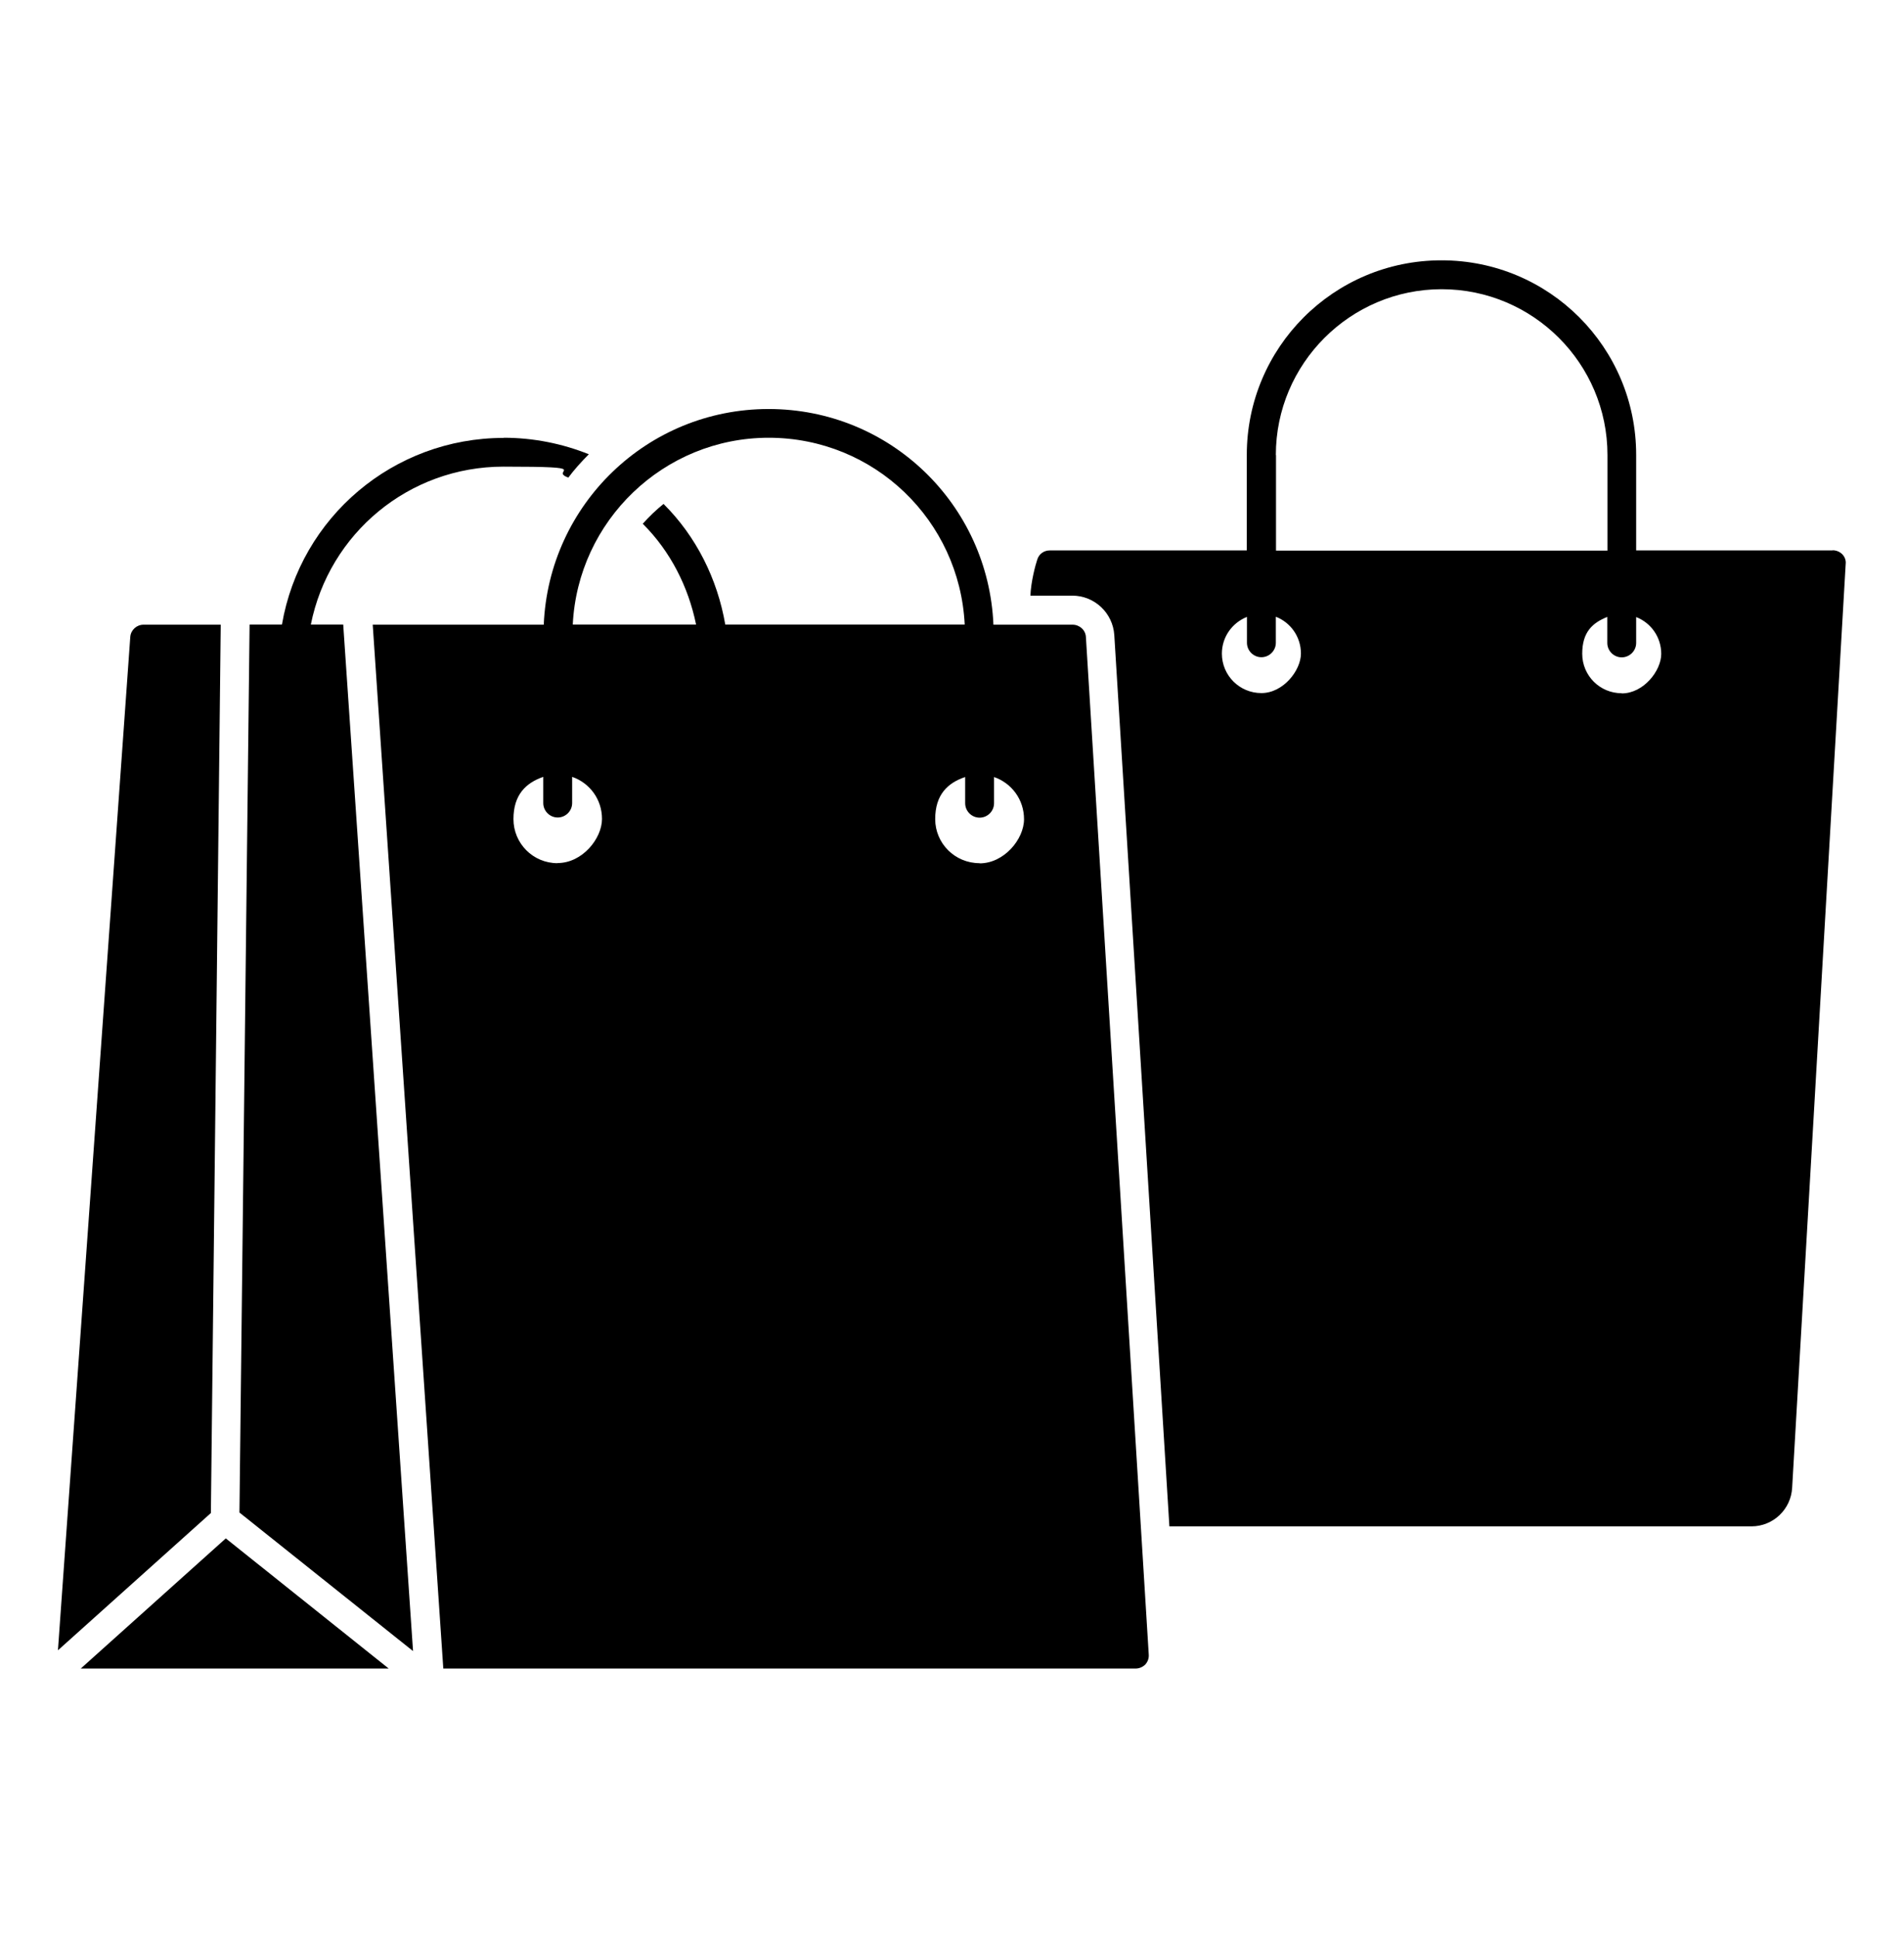
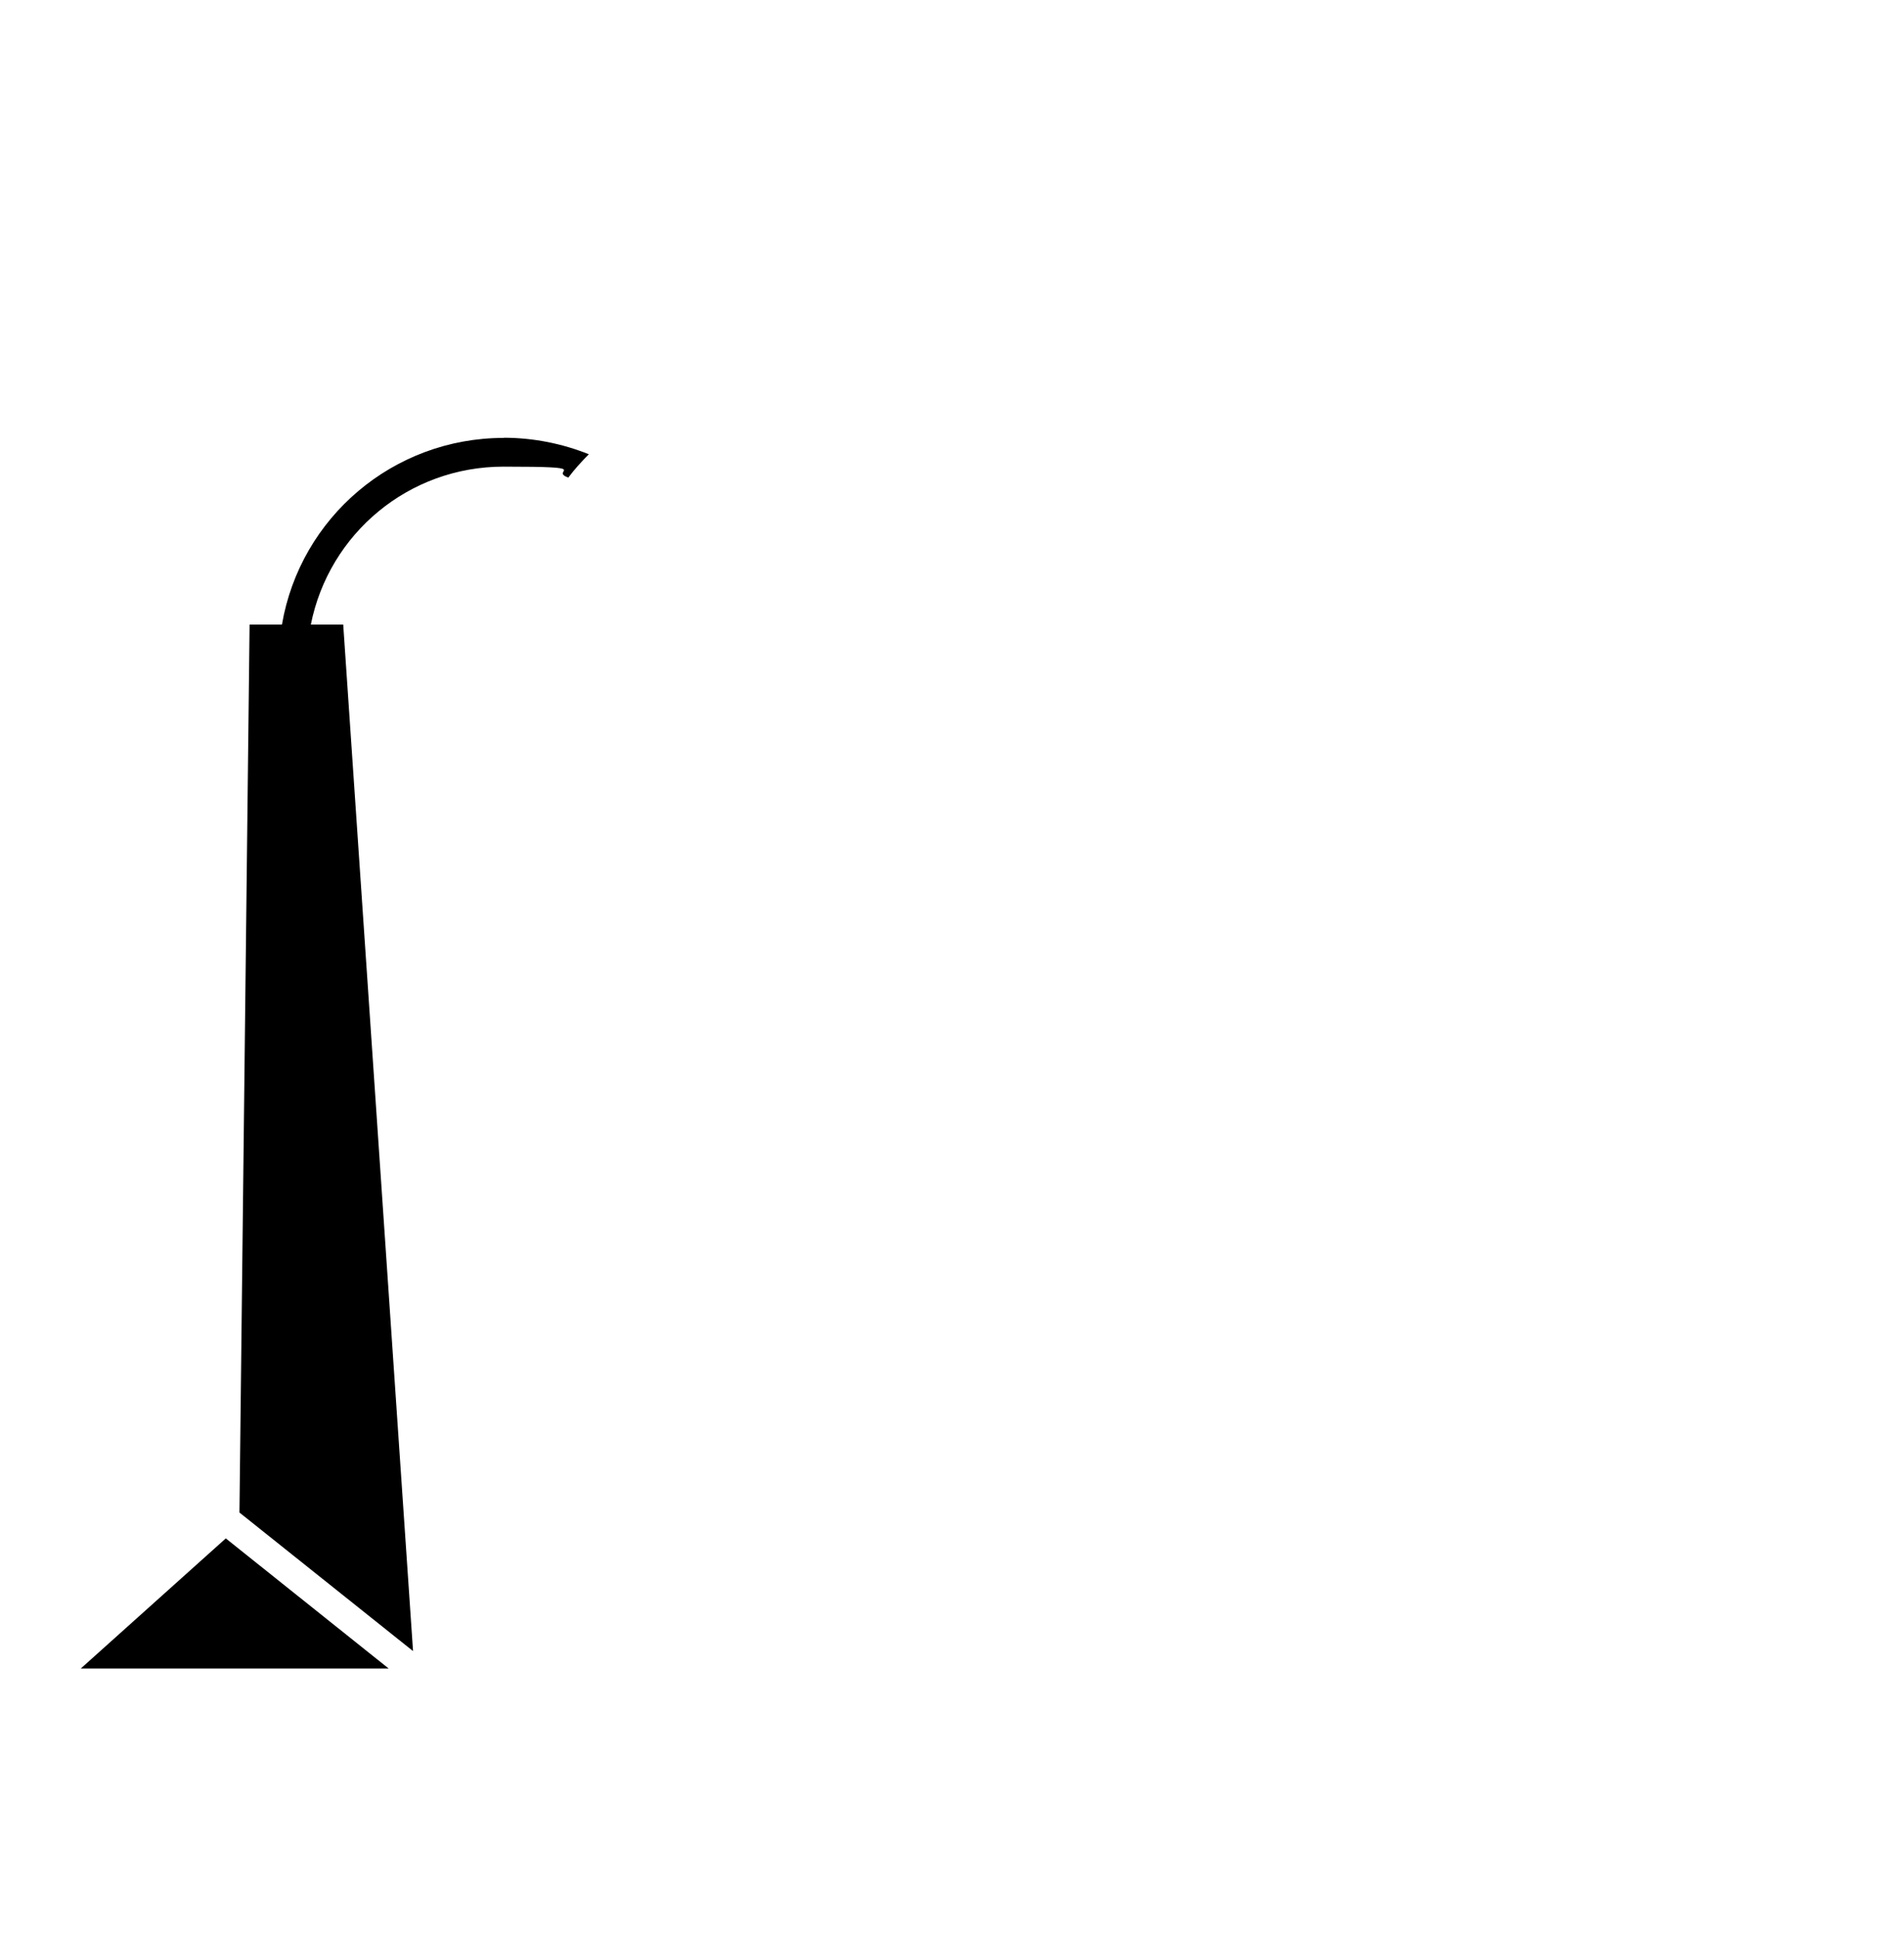
<svg xmlns="http://www.w3.org/2000/svg" fill="none" viewBox="0 0 58 59" height="59" width="58">
  <path fill="black" d="M15.346 13.338C11.982 13.338 9.15 15.755 8.589 19.022H7.603L7.294 46.069L12.582 50.289L10.455 19.022H9.469C10.025 16.243 12.456 14.213 15.337 14.213C18.217 14.213 16.69 14.329 17.313 14.546C17.497 14.3 17.71 14.063 17.937 13.836C17.13 13.512 16.25 13.333 15.337 13.333L15.346 13.338Z" />
-   <path fill="black" d="M6.719 19.027H4.375C4.162 19.027 3.988 19.186 3.969 19.394L1.765 50.265L6.424 46.084L6.724 19.027H6.719Z" />
  <path fill="black" d="M2.455 50.821H11.841L6.878 46.857L2.46 50.821H2.455Z" />
-   <path fill="black" d="M55.835 16.765H49.841V13.855C49.841 10.583 47.197 7.929 43.911 7.929C40.624 7.929 37.98 10.588 37.98 13.855V16.765H31.977C31.803 16.765 31.654 16.871 31.6 17.035C31.538 17.219 31.407 17.712 31.388 18.142H32.664C33.34 18.142 33.901 18.669 33.944 19.346L35.622 46.49H53.355C54.013 46.49 54.559 45.973 54.593 45.31L56.226 17.137C56.226 16.934 56.052 16.76 55.82 16.76L55.835 16.765ZM38.865 13.86C38.865 11.076 41.132 8.809 43.916 8.809C46.7 8.809 48.967 11.071 48.967 13.86V16.77H38.87V13.86H38.865ZM37.221 19.911C37.221 19.399 37.536 18.969 37.985 18.79V19.578C37.985 19.819 38.183 20.018 38.425 20.018C38.667 20.018 38.865 19.819 38.865 19.578V18.785C39.314 18.959 39.629 19.394 39.629 19.906C39.629 20.419 39.092 21.11 38.425 21.11C37.758 21.11 37.221 20.573 37.221 19.906V19.911ZM49.401 21.115C48.734 21.115 48.198 20.578 48.198 19.911C48.198 19.244 48.517 18.969 48.962 18.79V19.583C48.962 19.824 49.16 20.022 49.401 20.022C49.643 20.022 49.841 19.824 49.841 19.583V18.795C50.291 18.969 50.605 19.404 50.605 19.916C50.605 20.428 50.069 21.12 49.401 21.12V21.115Z" />
-   <path fill="black" d="M32.669 19.027H30.262C30.107 15.368 27.115 12.458 23.413 12.458C19.71 12.458 16.718 15.378 16.564 19.027H11.354L13.504 50.821H34.587C34.703 50.821 34.805 50.777 34.887 50.7C34.964 50.613 35.003 50.506 34.993 50.39L33.079 19.404C33.07 19.191 32.886 19.027 32.673 19.027H32.669ZM23.413 13.333C26.641 13.333 29.232 15.861 29.387 19.022H22.093C21.852 17.63 21.209 16.34 20.213 15.349C19.986 15.532 19.773 15.735 19.58 15.953L19.59 15.963C20.421 16.794 20.967 17.867 21.204 19.022H17.448C17.603 15.861 20.218 13.333 23.418 13.333H23.413ZM16.984 26.291C16.235 26.291 15.641 25.687 15.641 24.948C15.641 24.208 16.018 23.846 16.549 23.662V24.459C16.549 24.701 16.747 24.899 16.989 24.899C17.231 24.899 17.429 24.701 17.429 24.459V23.662C17.961 23.846 18.338 24.343 18.338 24.943C18.338 25.542 17.738 26.287 16.984 26.287V26.291ZM29.841 26.291C29.087 26.291 28.488 25.687 28.488 24.948C28.488 24.208 28.865 23.846 29.401 23.667V24.464C29.401 24.706 29.599 24.904 29.841 24.904C30.083 24.904 30.281 24.706 30.281 24.464V23.667C30.812 23.851 31.194 24.348 31.194 24.953C31.194 25.557 30.59 26.296 29.841 26.296V26.291Z" />
</svg>